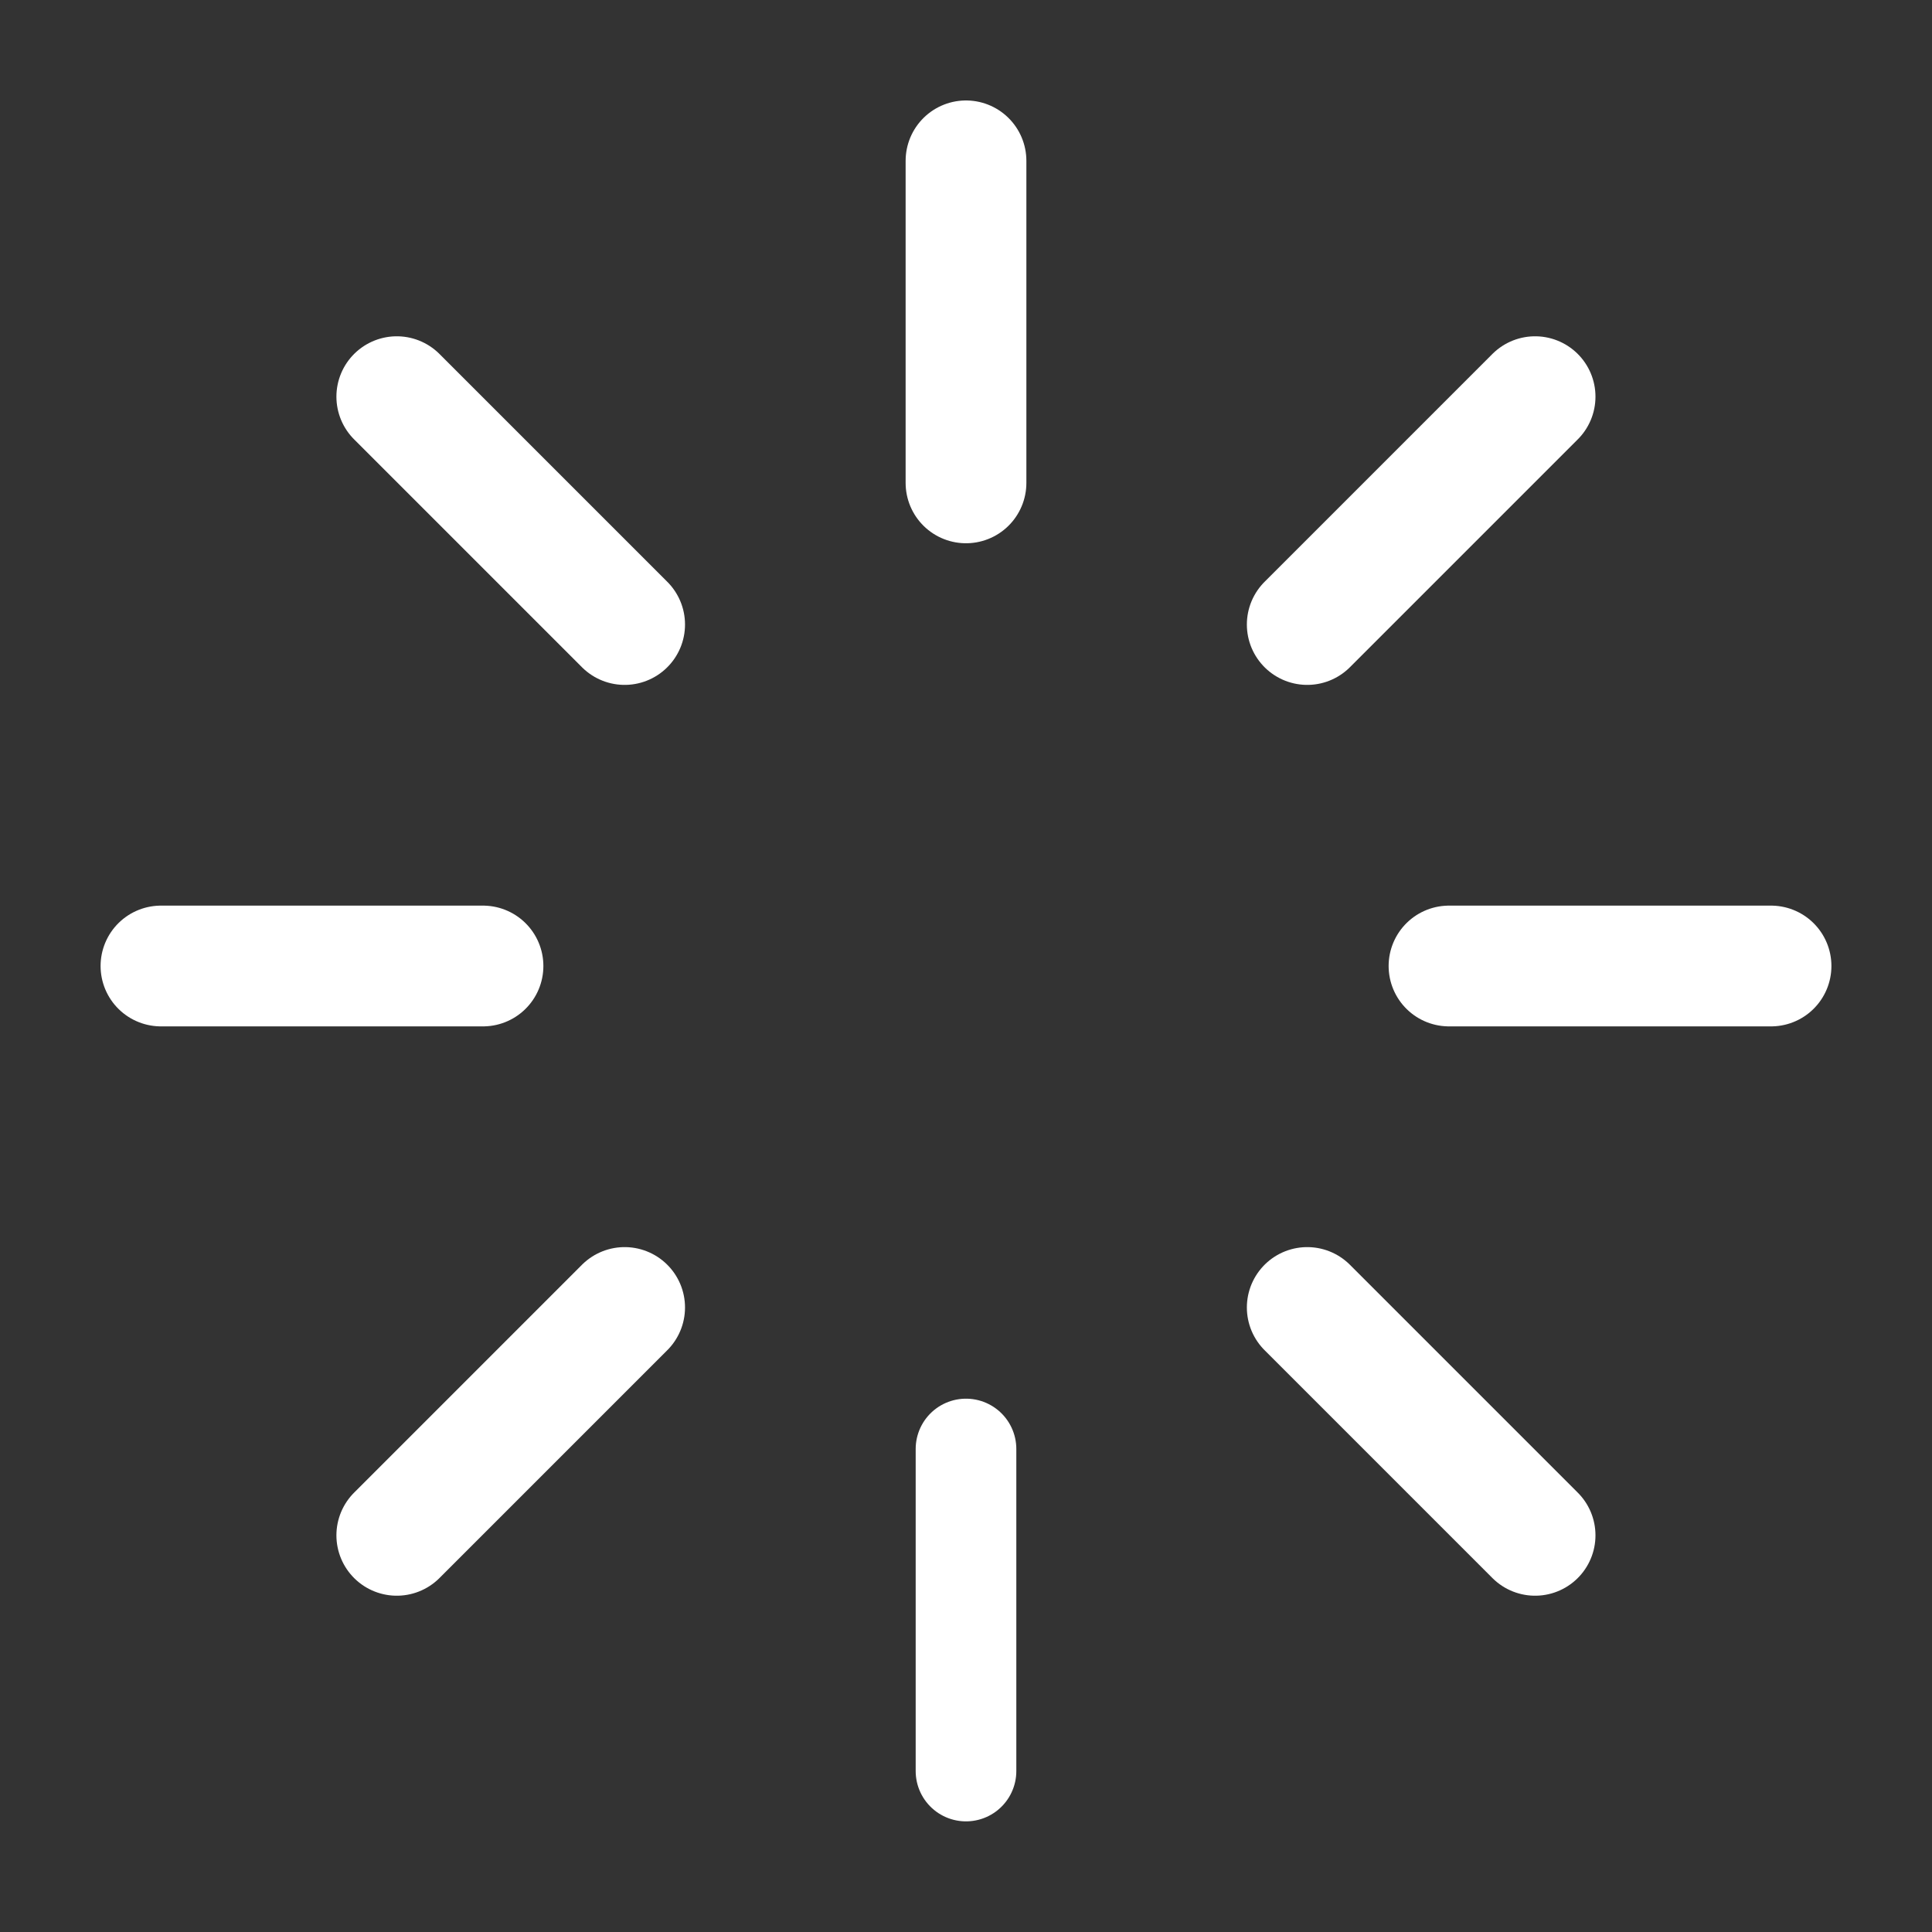
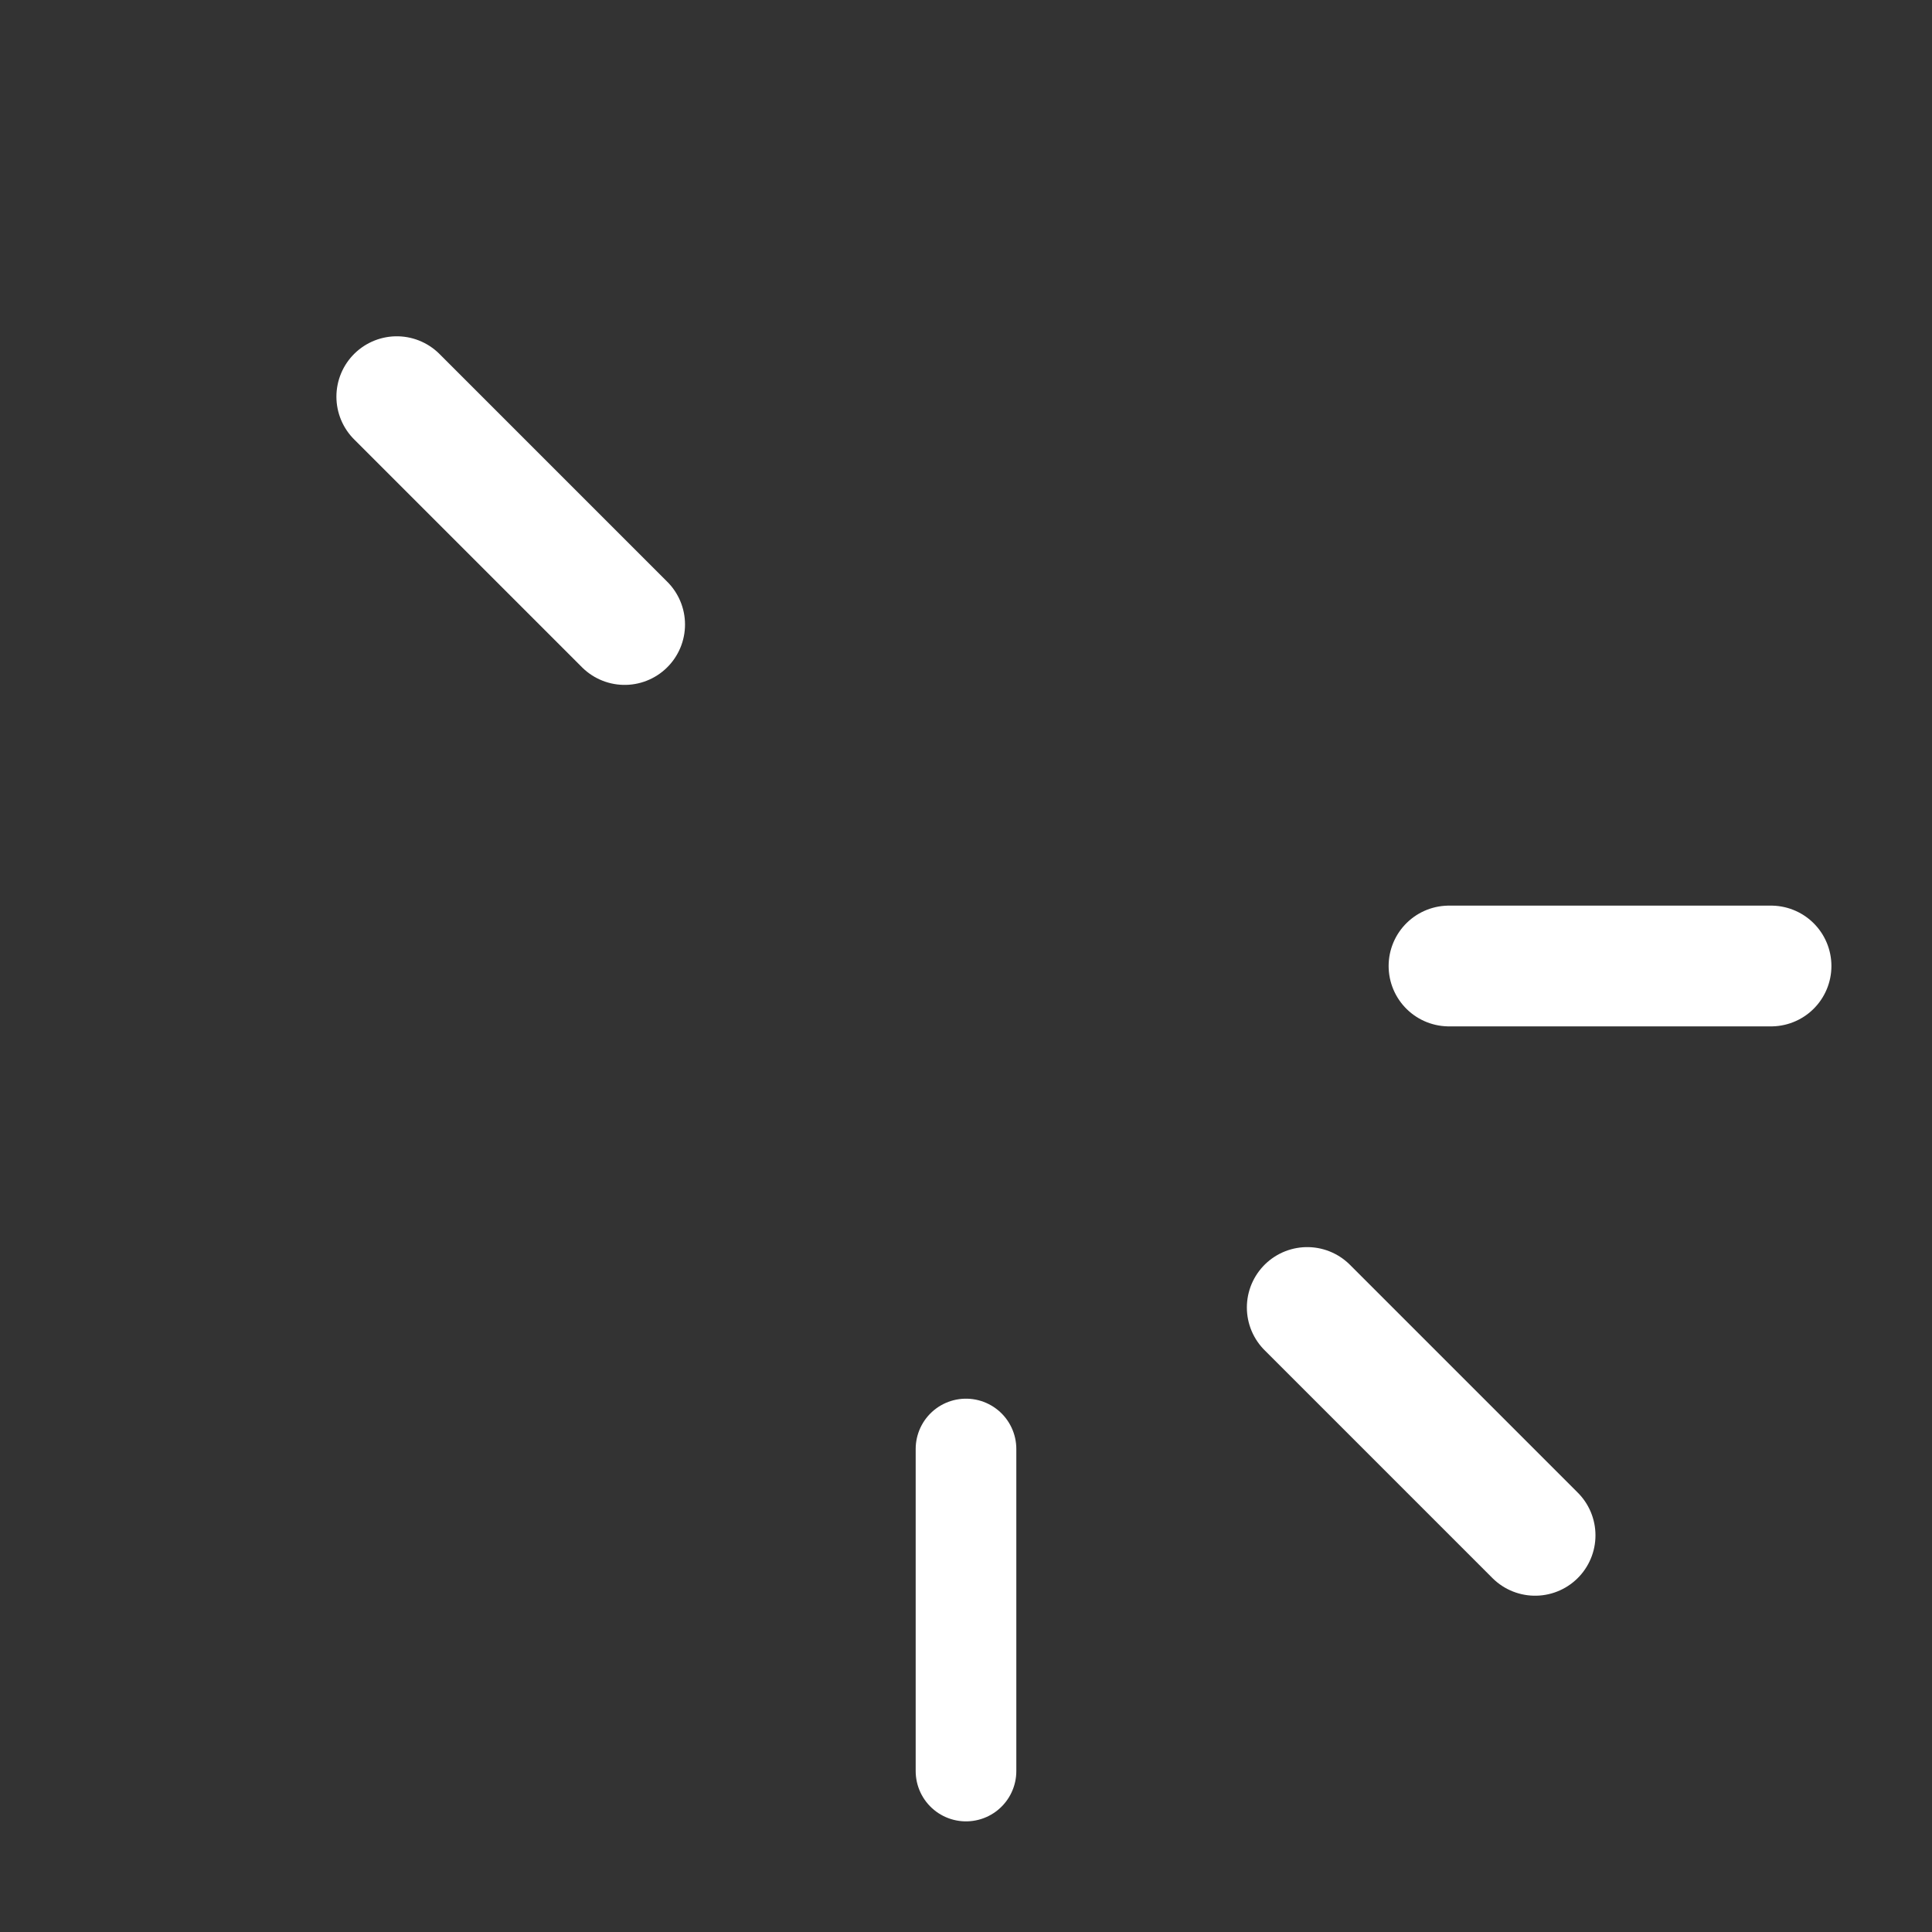
<svg xmlns="http://www.w3.org/2000/svg" width="32" height="32" viewBox="0 0 32 32" fill="none">
  <rect x="0" y="0" width="32" height="32" fill="#333333" stroke="none" />
  <path d="M16 24V29.334" stroke="white" stroke-width="1.667" stroke-linecap="round" stroke-linejoin="round" />
  <path d="M21.652 21.656L25.426 25.43" stroke="white" stroke-width="2" stroke-linecap="round" stroke-linejoin="round" />
-   <path d="M6.572 25.43L10.346 21.656" stroke="white" stroke-width="2" stroke-linecap="round" stroke-linejoin="round" />
  <path d="M24 16H29.334" stroke="white" stroke-width="2" stroke-linecap="round" stroke-linejoin="round" />
-   <path d="M2.666 16H8" stroke="white" stroke-width="2" stroke-linecap="round" stroke-linejoin="round" />
-   <path d="M21.652 10.344L25.426 6.57" stroke="white" stroke-width="2" stroke-linecap="round" stroke-linejoin="round" />
  <path d="M6.572 6.57L10.346 10.344" stroke="white" stroke-width="2" stroke-linecap="round" stroke-linejoin="round" />
-   <path d="M16 2.664V7.998" stroke="white" stroke-width="2" stroke-linecap="round" stroke-linejoin="round" />
</svg>